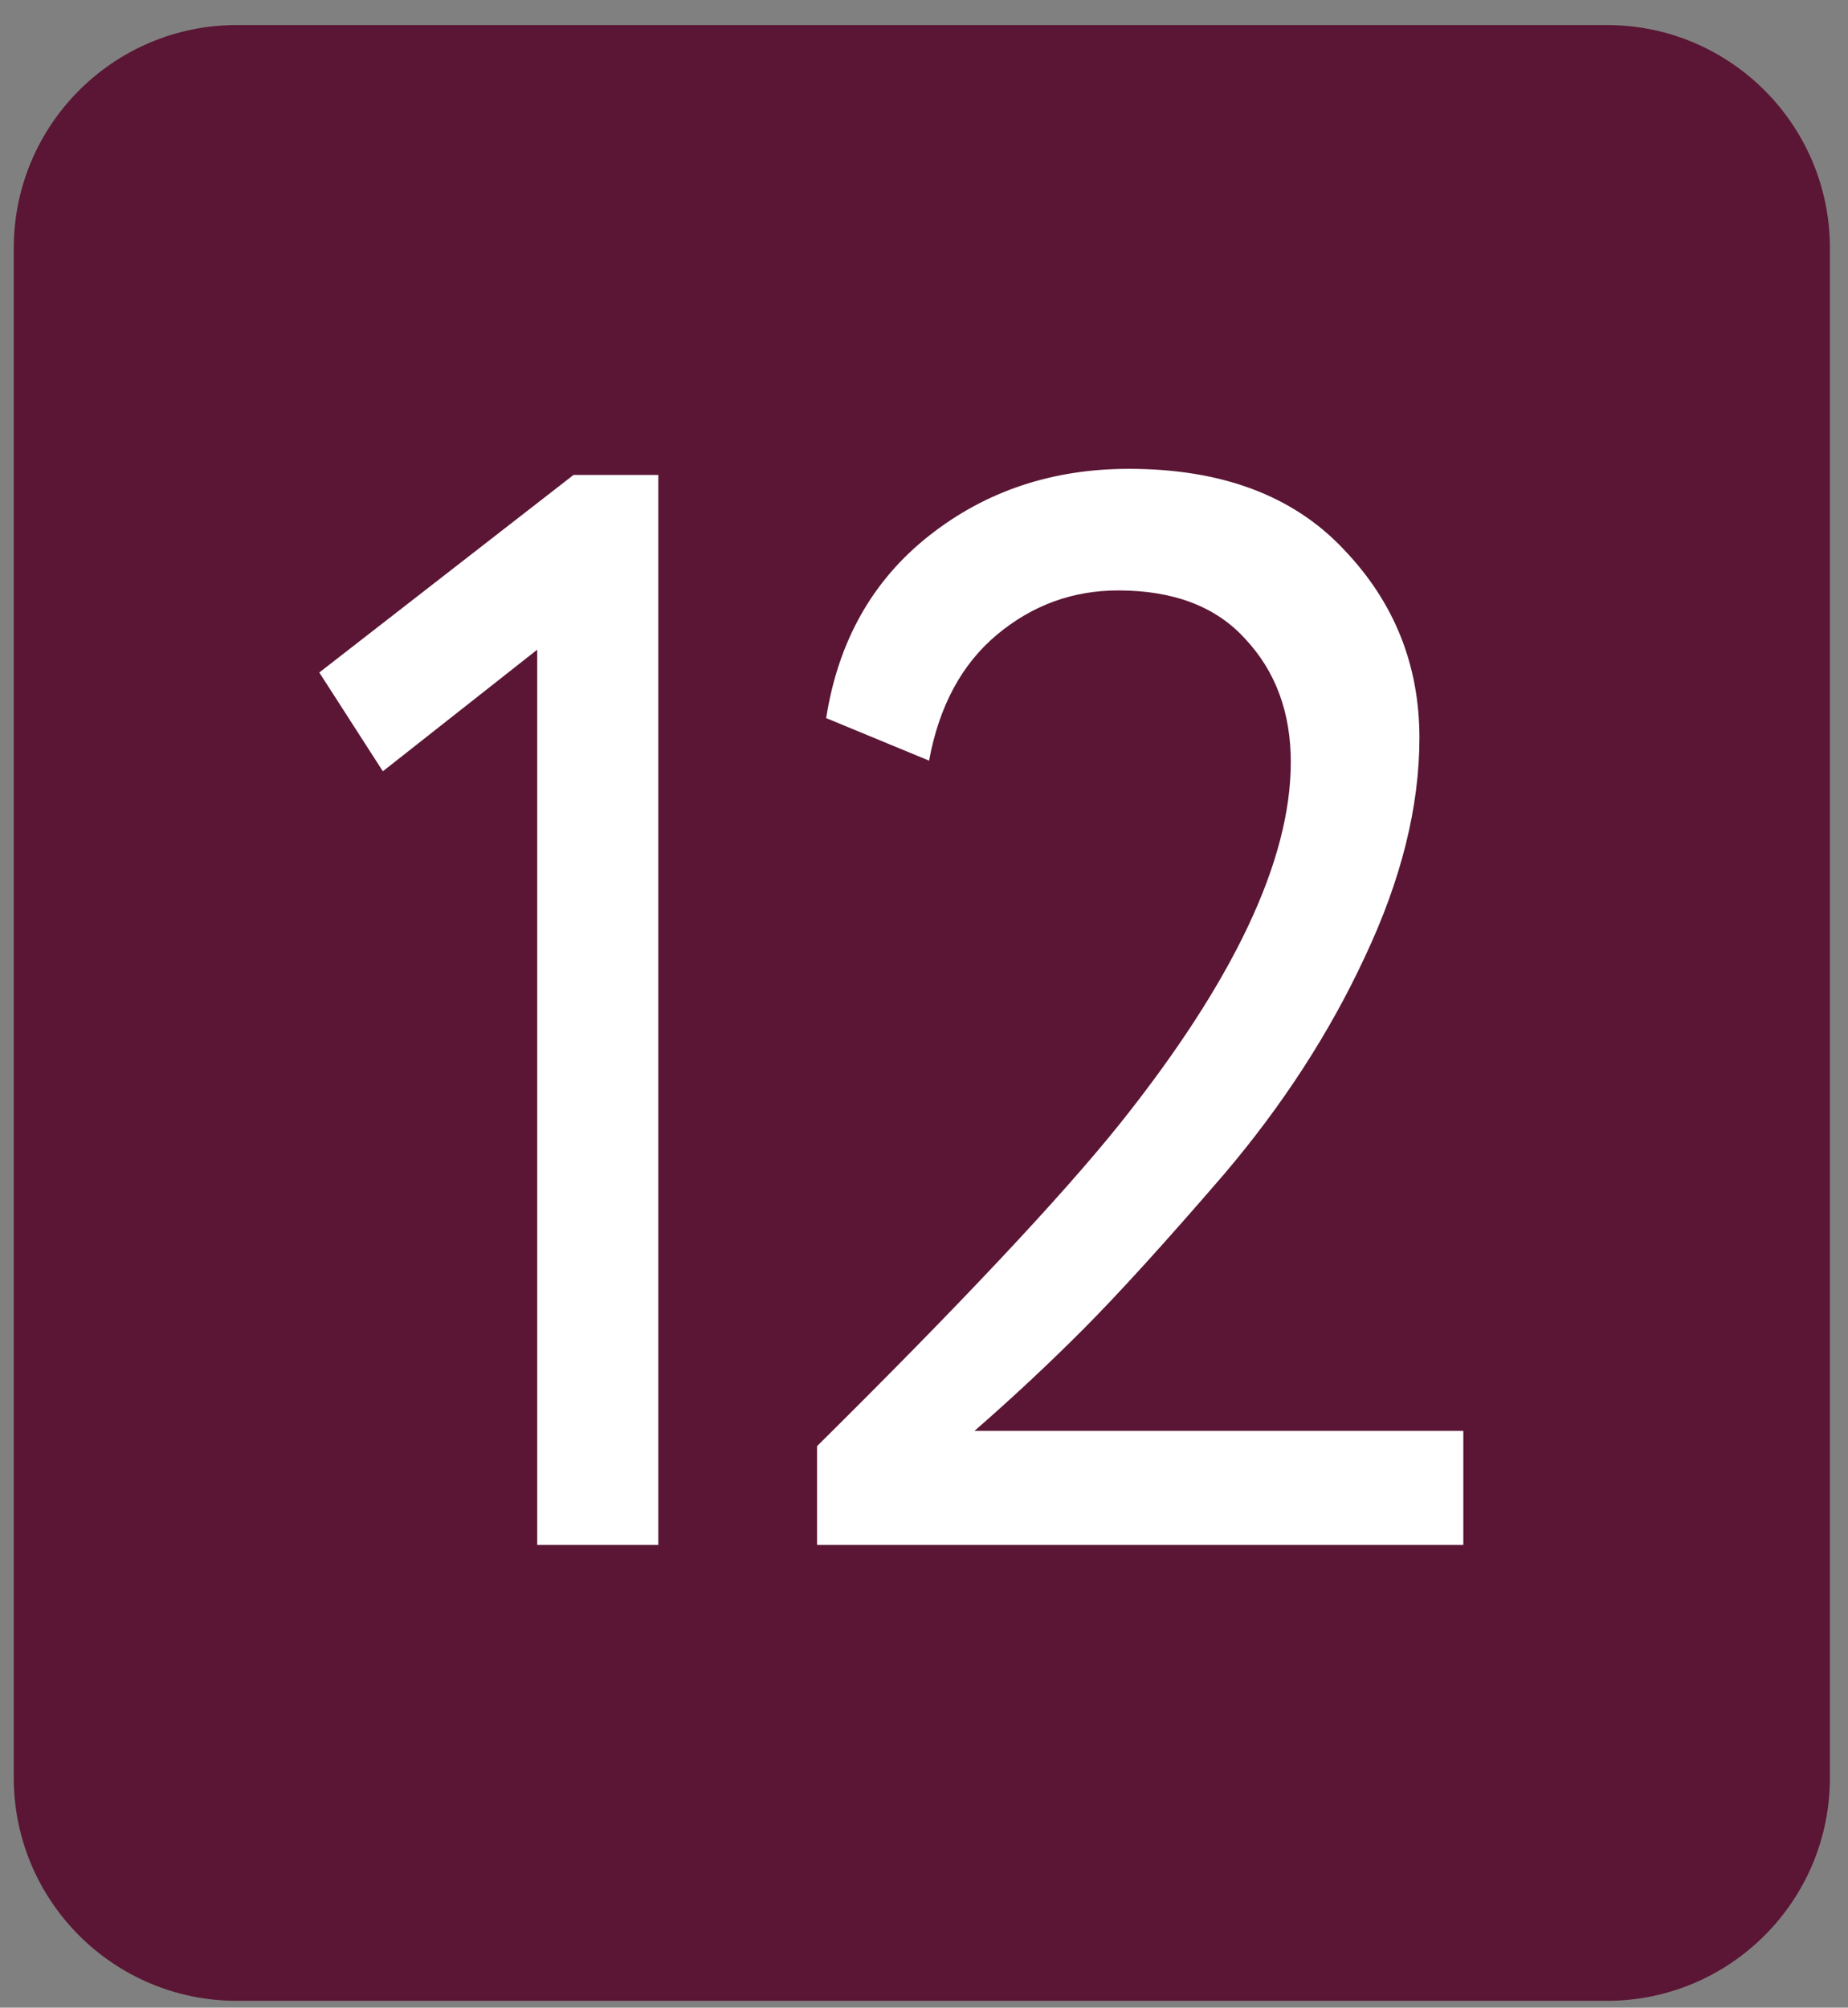
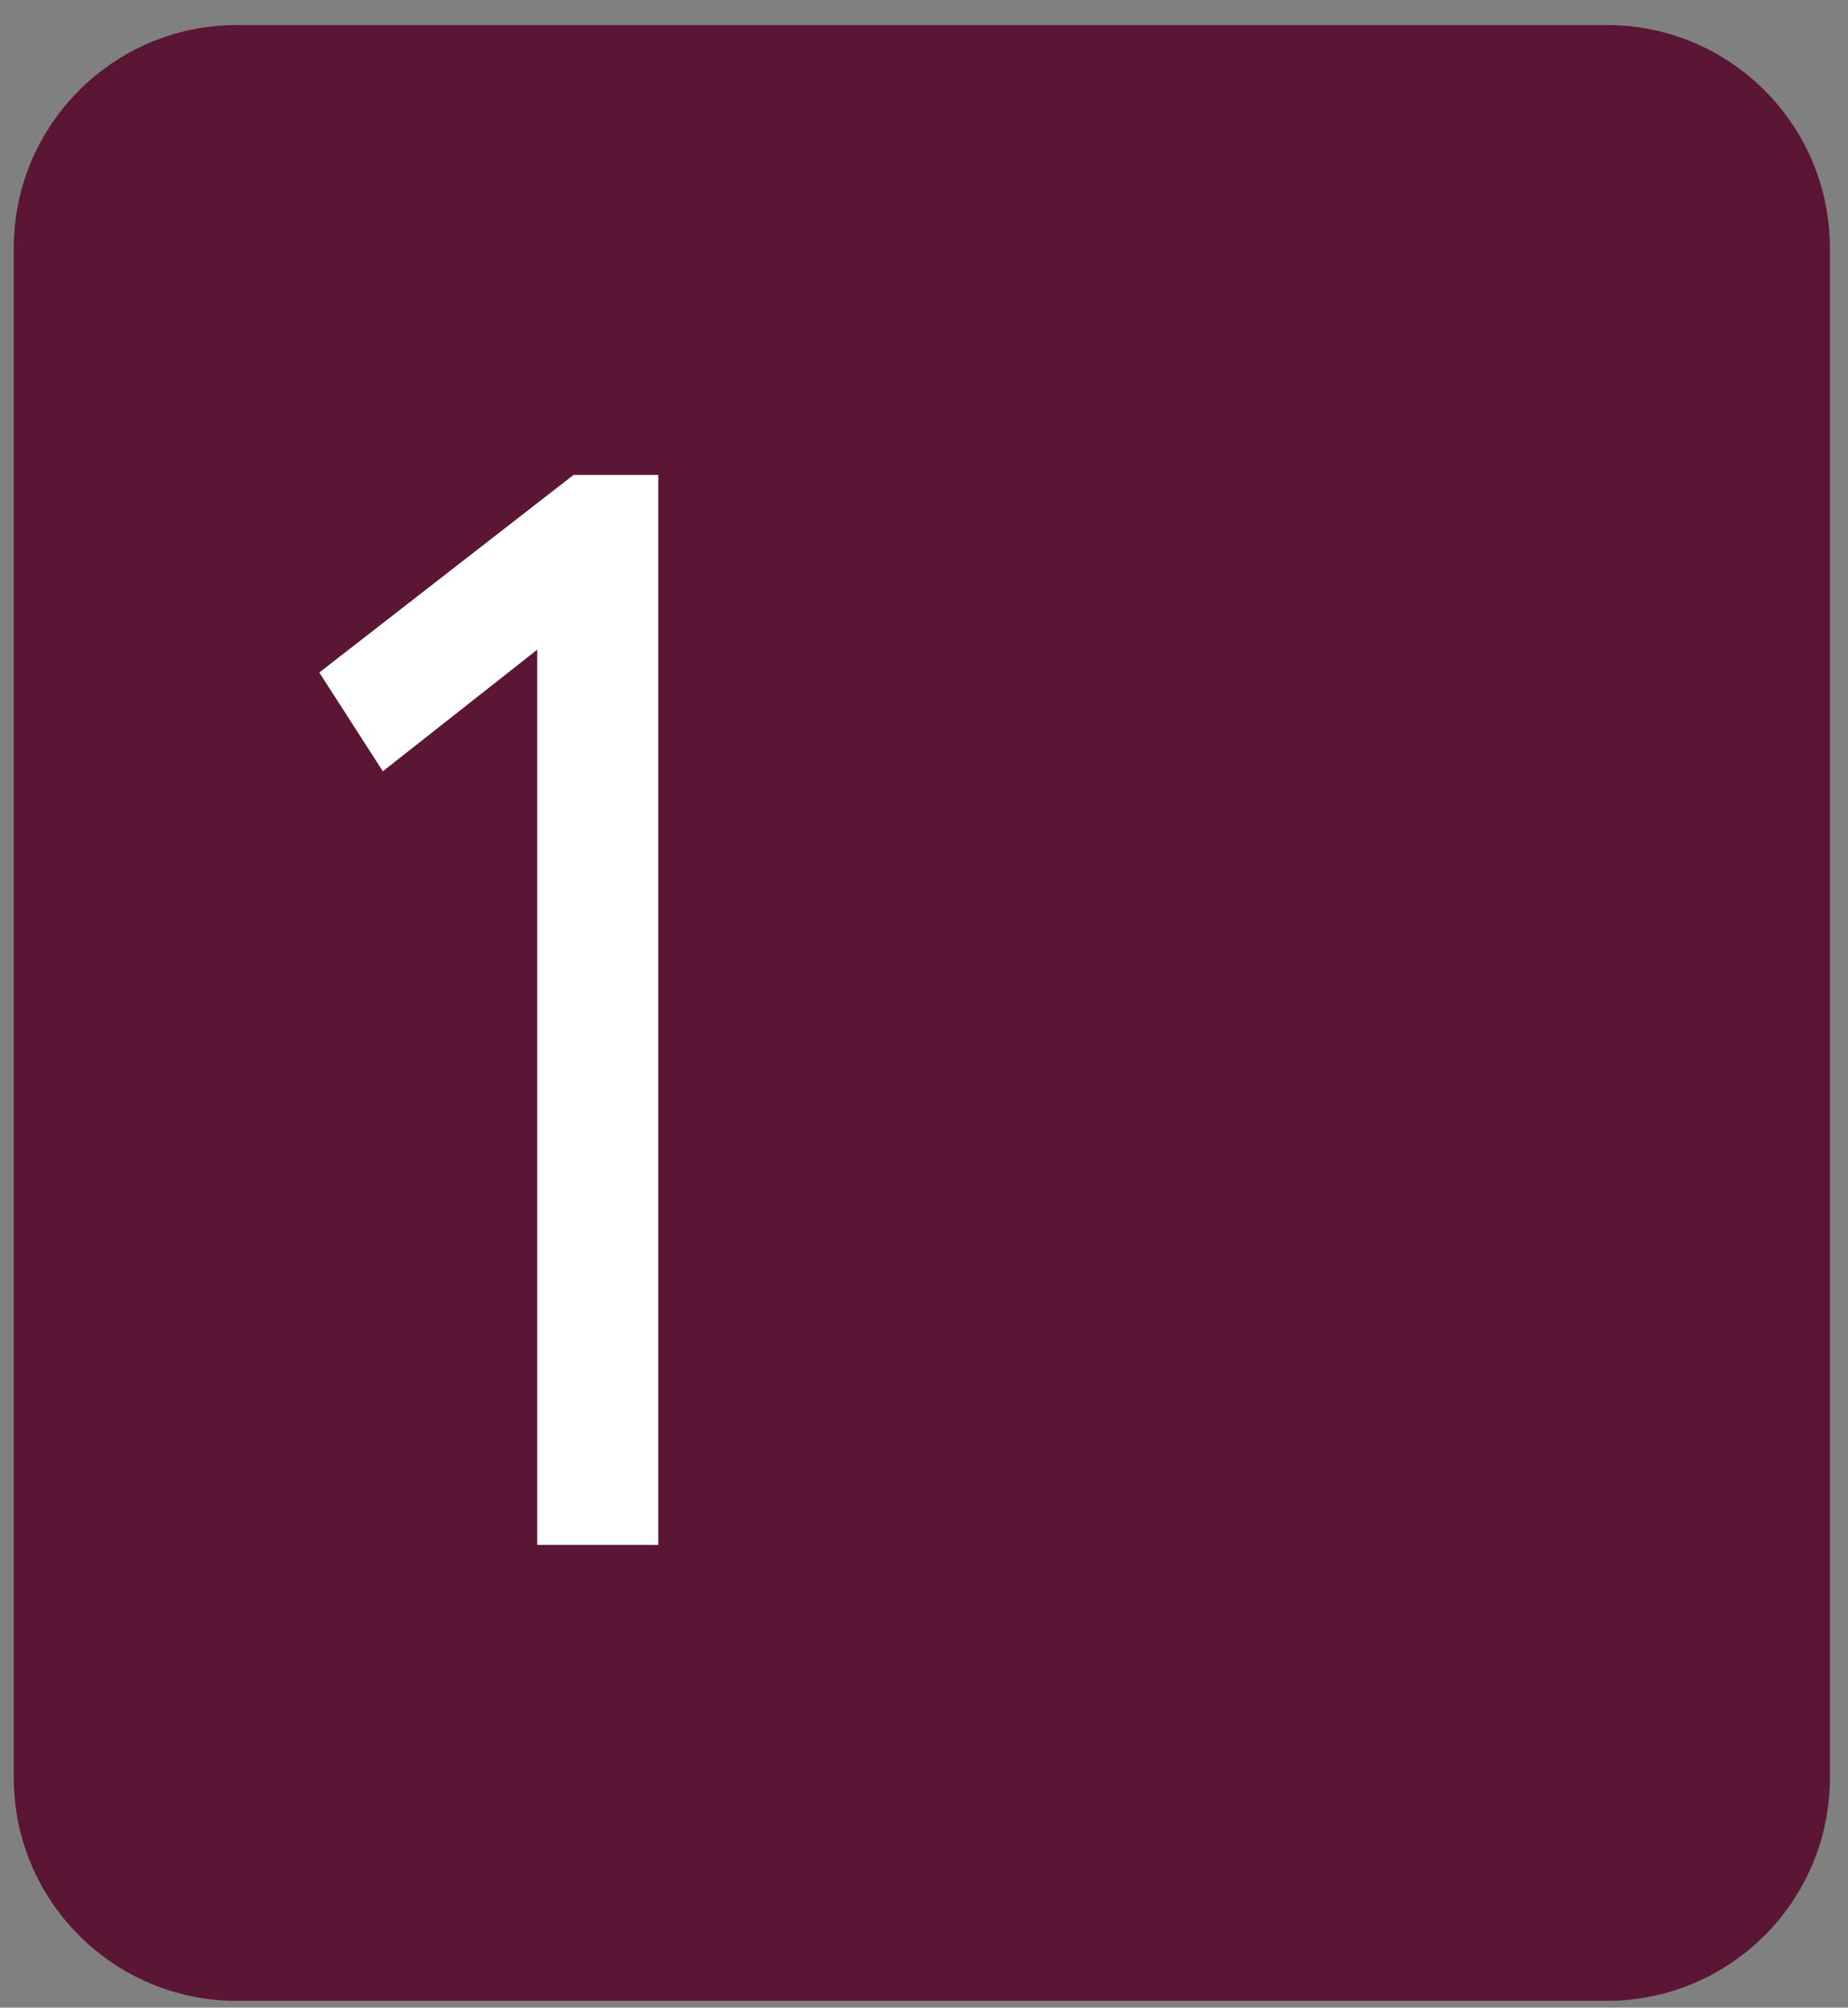
<svg xmlns="http://www.w3.org/2000/svg" width="58" height="63" viewBox="0 0 58 63" fill="none">
  <rect x="0" y="0" width="58" height="63" fill="#808080" stroke="none" />
  <path d="M0.432 7.786C0.432 3.92 3.566 0.786 7.432 0.786L50.432 0.786C54.298 0.786 57.432 3.92 57.432 7.786L57.432 55.786C57.432 59.652 54.298 62.786 50.432 62.786L7.432 62.786C3.566 62.786 0.432 59.652 0.432 55.786L0.432 7.786Z" fill="#5A1634" />
-   <path d="M25.644 48.479L25.644 45.379C30.141 40.927 33.308 37.557 35.144 35.268C38.723 30.785 40.512 27.001 40.512 23.917C40.512 22.359 40.037 21.071 39.087 20.054C38.169 19.037 36.839 18.528 35.097 18.528C33.672 18.528 32.405 18.989 31.297 19.911C30.189 20.833 29.476 22.152 29.159 23.869L25.929 22.534C26.309 20.117 27.386 18.21 29.159 16.811C30.933 15.412 33.023 14.712 35.429 14.712C38.343 14.712 40.591 15.555 42.174 17.24C43.758 18.893 44.549 20.865 44.549 23.154C44.549 25.316 43.979 27.605 42.839 30.022C41.731 32.406 40.258 34.68 38.422 36.842C36.585 38.972 35.113 40.593 34.004 41.706C32.928 42.787 31.788 43.852 30.584 44.902L45.927 44.902L45.927 48.479L25.644 48.479Z" fill="white" />
  <path d="M10.021 21.103L18.001 14.903L20.661 14.903L20.661 48.478L16.861 48.478L16.861 20.387L12.016 24.203L10.021 21.103Z" fill="white" />
</svg>